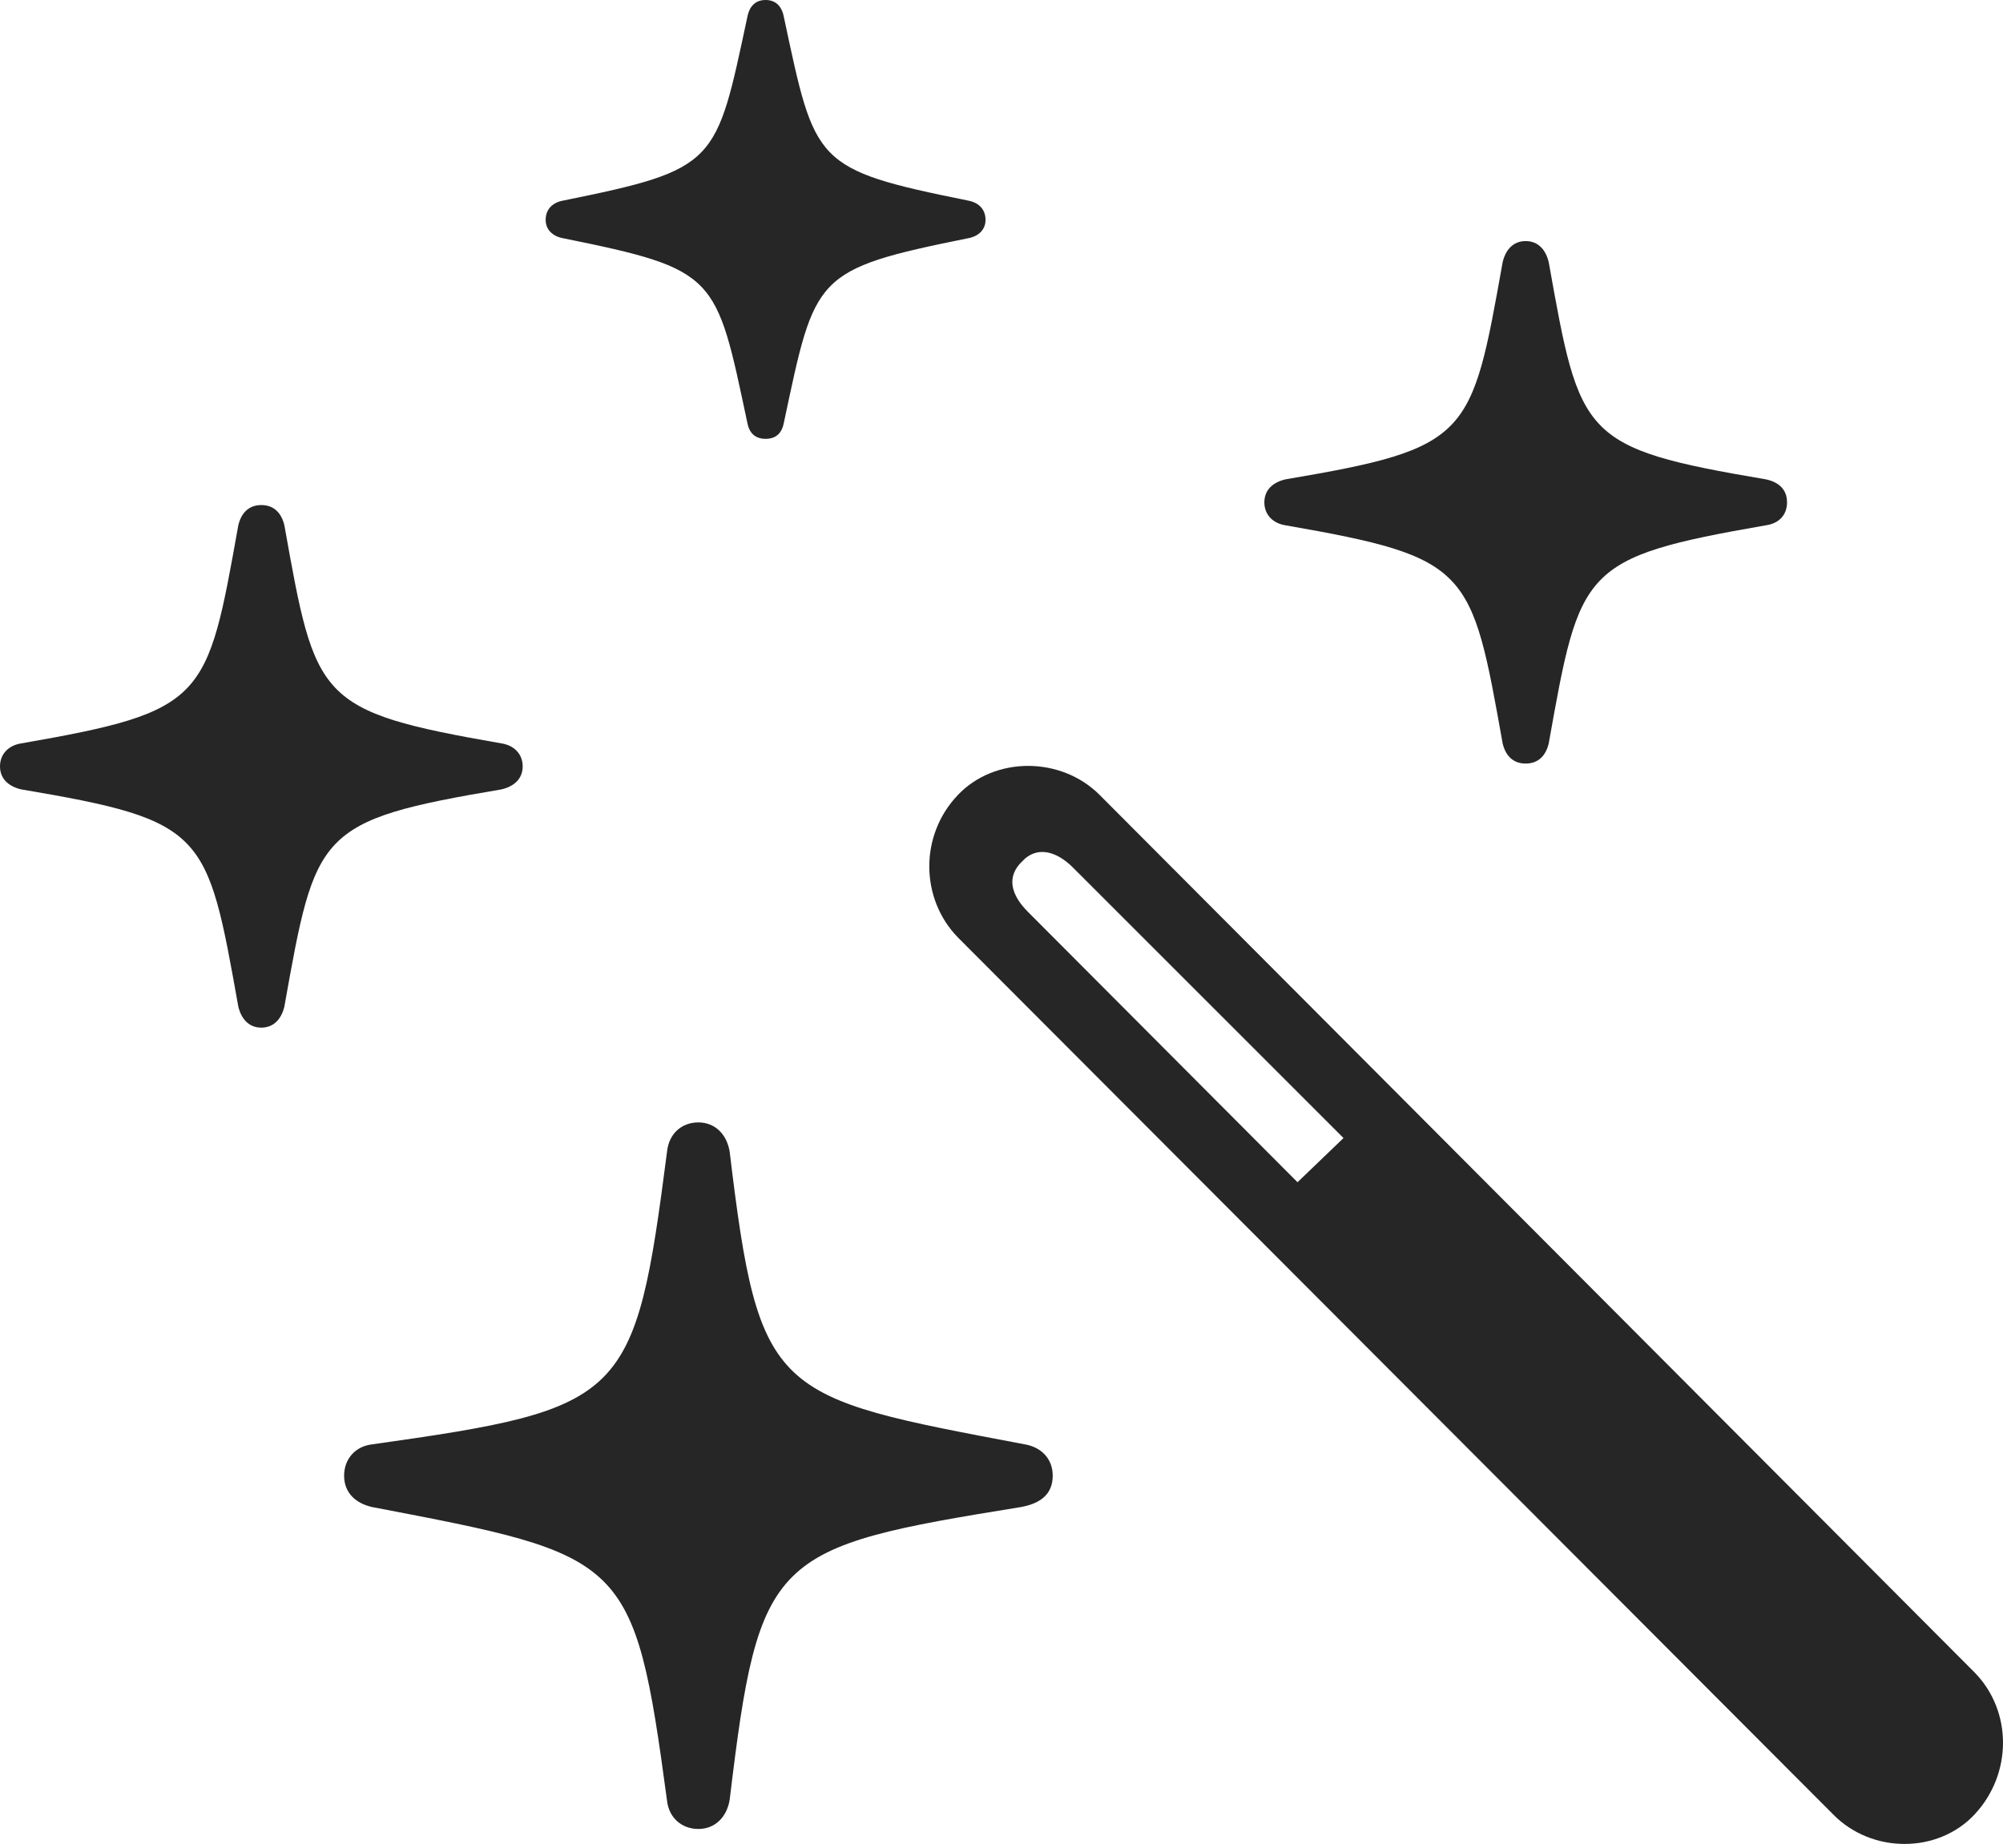
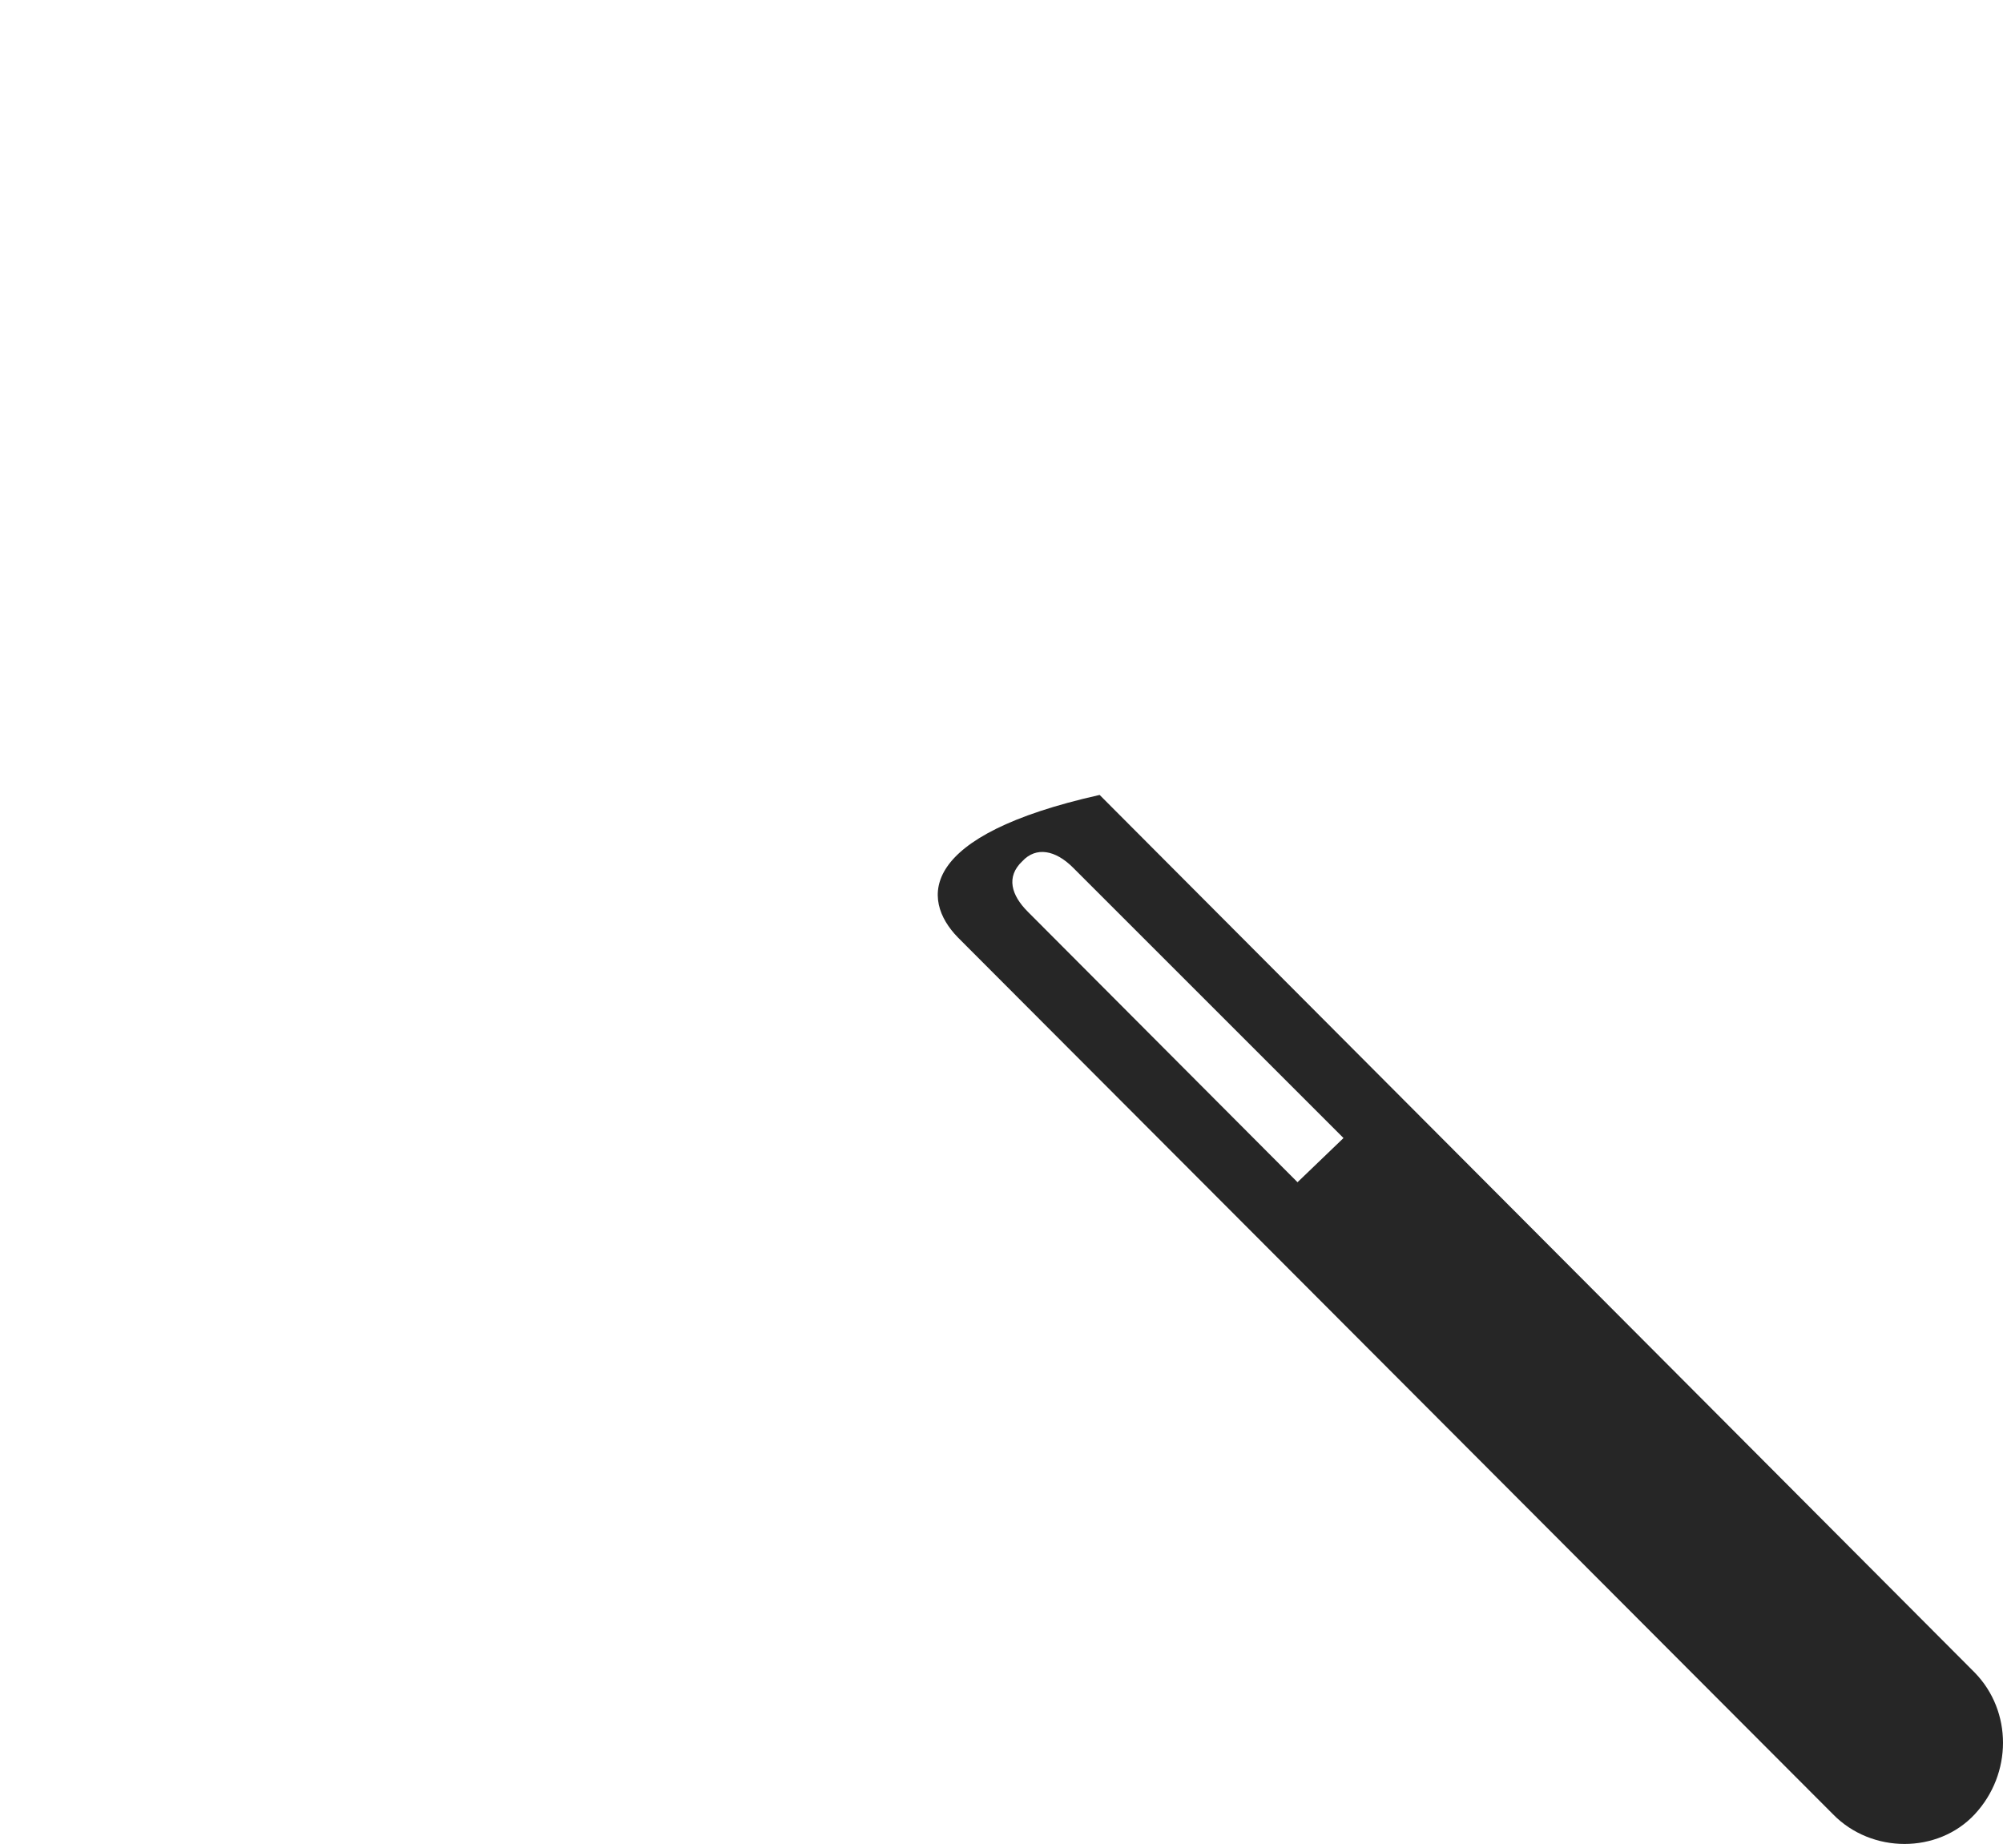
<svg xmlns="http://www.w3.org/2000/svg" version="1.1" width="21.257" height="19.619">
  <g>
-     <rect height="19.619" opacity="0" width="21.257" x="0" y="0" />
-     <path d="M19.453 19.258C19.863 19.678 20.566 19.678 20.957 19.258C21.357 18.828 21.357 18.164 20.957 17.754L11.67 8.438C11.26 8.027 10.557 8.027 10.166 8.438C9.756 8.867 9.766 9.541 10.166 9.951ZM13.77 12.549L10.908 9.678C10.732 9.502 10.674 9.307 10.85 9.141C10.996 8.984 11.201 9.023 11.387 9.209L14.258 12.08Z" fill="#000000" fill-opacity="0.85" />
-     <path d="M7.412 19.414C7.588 19.414 7.715 19.287 7.744 19.102C8.057 16.494 8.184 16.426 10.84 15.996C11.045 15.957 11.172 15.859 11.172 15.664C11.172 15.479 11.045 15.361 10.879 15.332C8.203 14.824 8.057 14.834 7.744 12.227C7.715 12.041 7.588 11.914 7.412 11.914C7.227 11.914 7.1 12.041 7.08 12.217C6.738 14.863 6.65 14.951 3.945 15.332C3.779 15.352 3.652 15.479 3.652 15.664C3.652 15.85 3.779 15.957 3.945 15.996C6.65 16.514 6.729 16.514 7.08 19.121C7.1 19.287 7.227 19.414 7.412 19.414ZM2.773 10.908C2.91 10.908 2.988 10.81 3.018 10.684C3.35 8.828 3.359 8.711 5.322 8.379C5.449 8.35 5.547 8.271 5.547 8.135C5.547 7.998 5.449 7.91 5.322 7.891C3.359 7.549 3.35 7.432 3.018 5.576C2.988 5.449 2.91 5.361 2.773 5.361C2.637 5.361 2.559 5.449 2.529 5.576C2.197 7.432 2.188 7.549 0.225 7.891C0.098 7.91 0 7.998 0 8.135C0 8.271 0.098 8.35 0.225 8.379C2.188 8.711 2.197 8.828 2.529 10.684C2.559 10.81 2.637 10.908 2.773 10.908ZM8.125 4.658C8.242 4.658 8.301 4.59 8.32 4.482C8.652 2.92 8.633 2.861 10.273 2.529C10.381 2.51 10.459 2.441 10.459 2.334C10.459 2.217 10.381 2.148 10.273 2.129C8.633 1.797 8.652 1.738 8.32 0.186C8.301 0.078 8.242 0 8.125 0C8.008 0 7.949 0.078 7.93 0.186C7.598 1.738 7.617 1.797 5.977 2.129C5.869 2.148 5.791 2.217 5.791 2.334C5.791 2.441 5.869 2.51 5.977 2.529C7.617 2.861 7.598 2.92 7.93 4.482C7.949 4.59 8.008 4.658 8.125 4.658ZM16.191 8.105C16.328 8.105 16.406 8.018 16.436 7.891C16.768 6.035 16.777 5.918 18.74 5.576C18.877 5.557 18.965 5.469 18.965 5.332C18.965 5.195 18.877 5.117 18.74 5.088C16.777 4.756 16.768 4.639 16.436 2.783C16.406 2.656 16.328 2.559 16.191 2.559C16.055 2.559 15.977 2.656 15.947 2.783C15.615 4.639 15.605 4.756 13.643 5.088C13.516 5.117 13.418 5.195 13.418 5.332C13.418 5.469 13.516 5.557 13.643 5.576C15.605 5.918 15.615 6.035 15.947 7.891C15.977 8.018 16.055 8.105 16.191 8.105Z" fill="#000000" fill-opacity="0.85" />
+     <path d="M19.453 19.258C19.863 19.678 20.566 19.678 20.957 19.258C21.357 18.828 21.357 18.164 20.957 17.754L11.67 8.438C9.756 8.867 9.766 9.541 10.166 9.951ZM13.77 12.549L10.908 9.678C10.732 9.502 10.674 9.307 10.85 9.141C10.996 8.984 11.201 9.023 11.387 9.209L14.258 12.08Z" fill="#000000" fill-opacity="0.85" />
  </g>
</svg>